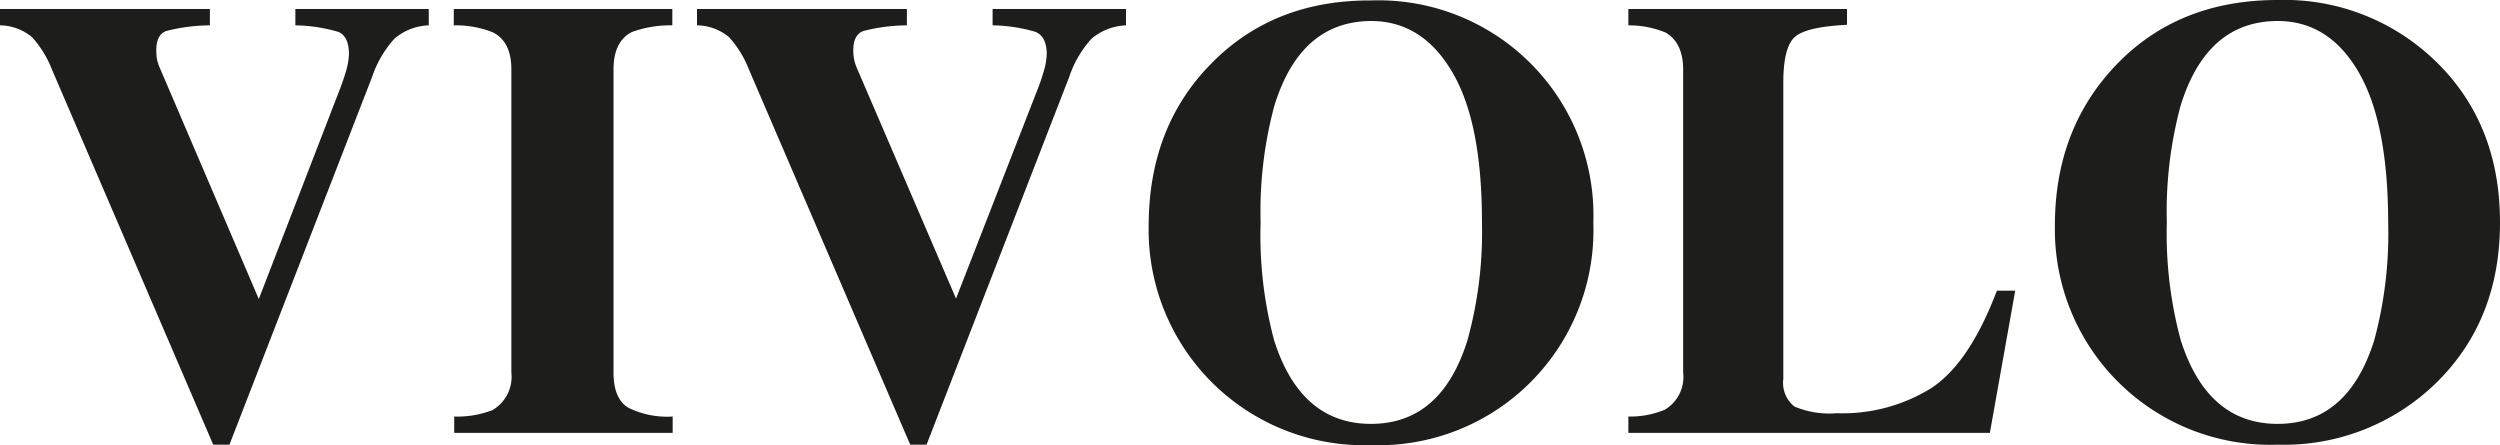
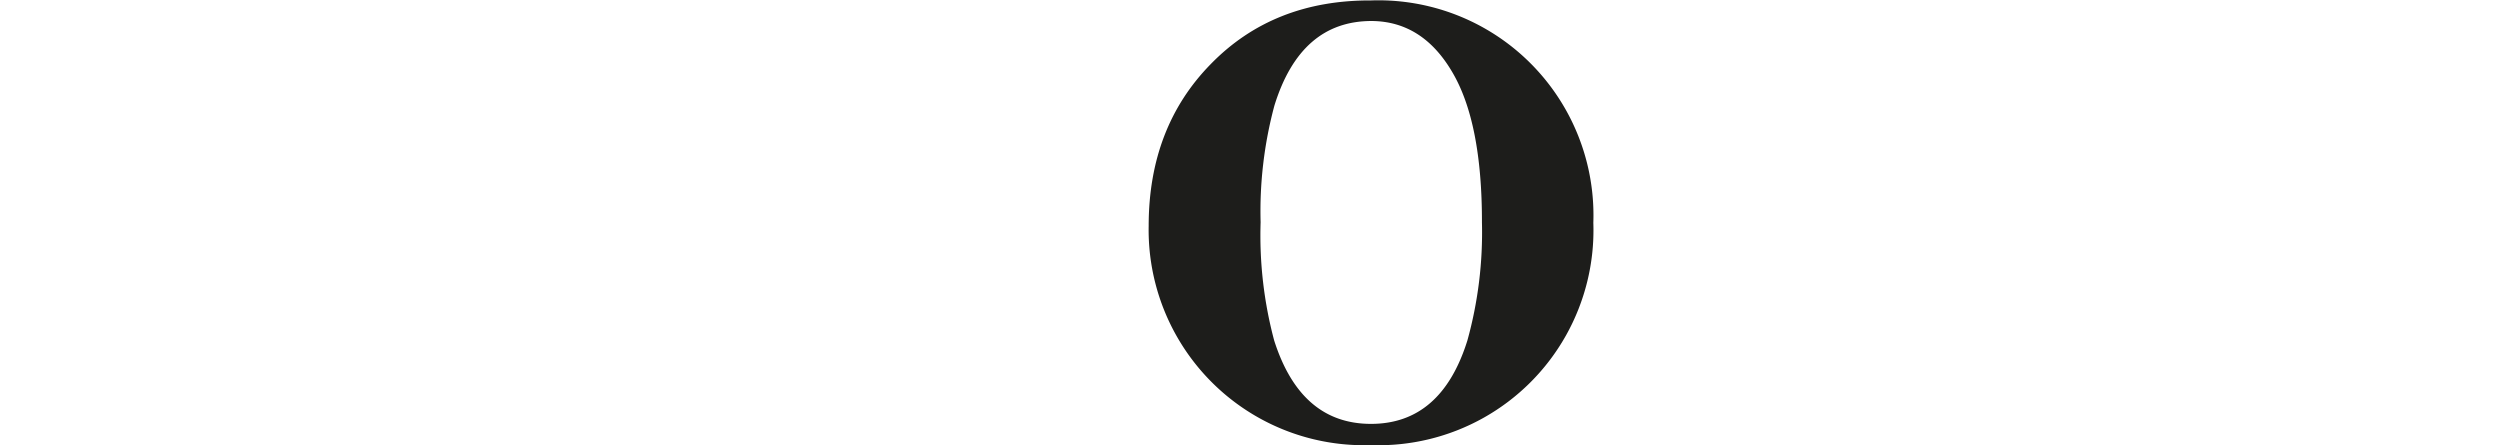
<svg xmlns="http://www.w3.org/2000/svg" viewBox="0 0 224.89 40.04">
  <defs>
    <style>.cls-1{fill:#1d1d1b;}</style>
  </defs>
  <g id="Livello_2" data-name="Livello 2">
    <g id="Livello_1-2" data-name="Livello 1">
      <path class="cls-1" d="M108.9,5.78q-5.57,5.69-5.57,14.54a19.37,19.37,0,0,0,20,19.72,19.34,19.34,0,0,0,20-20,19.34,19.34,0,0,0-20-20Q114.52,0,108.9,5.78Zm21.73.69Q133.32,11,133.31,20A36.37,36.37,0,0,1,132,30.63q-2.35,7.5-8.67,7.5t-8.71-7.5A36.57,36.57,0,0,1,113.4,20a36.56,36.56,0,0,1,1.24-10.5q2.35-7.6,8.73-7.61Q127.95,1.91,130.63,6.47Z" />
-       <path class="cls-1" d="M204.9,0Q196,0,190.42,5.78t-5.57,14.54A19.37,19.37,0,0,0,204.9,40a19.57,19.57,0,0,0,14.19-5.5q5.81-5.64,5.8-14.52T219.09,5.5A19.52,19.52,0,0,0,204.9,0Zm8.67,30.63q-2.37,7.5-8.68,7.5t-8.71-7.5A36.57,36.57,0,0,1,194.92,20a36.56,36.56,0,0,1,1.24-10.5q2.35-7.6,8.73-7.61,4.59,0,7.26,4.56T214.83,20A36.76,36.76,0,0,1,213.57,30.63Z" />
-       <path class="cls-1" d="M83.35,40,96.19,6.9a9.6,9.6,0,0,1,2-3.42,5.11,5.11,0,0,1,3.1-1.2V.81h-12V2.28a14.3,14.3,0,0,1,3.87.59c.64.27,1,.93,1,2a6.29,6.29,0,0,1-.33,1.74c-.13.44-.27.87-.44,1.29L86,26.86,77.09,6.14a4,4,0,0,1-.26-.81,4.18,4.18,0,0,1-.07-.82c0-.92.3-1.49.9-1.72a16,16,0,0,1,3.92-.51V.81H62.7V2.28a4.59,4.59,0,0,1,2.88,1.06,9.4,9.4,0,0,1,1.8,2.93L81.88,40Z" />
-       <path class="cls-1" d="M173.72,34.92a15.14,15.14,0,0,1-8.51,2.25,8,8,0,0,1-3.79-.6,2.71,2.71,0,0,1-1-2.48V7.42c0-2.22.38-3.62,1.15-4.19s2.29-.88,4.58-1V.81H146.48V2.28a8.62,8.62,0,0,1,3.35.65c1,.57,1.58,1.67,1.58,3.31V33.51a3.42,3.42,0,0,1-1.66,3.35,8.07,8.07,0,0,1-3.27.61v1.47H179l2.28-12.79h-1.65Q177.16,32.67,173.72,34.92Z" />
-       <path class="cls-1" d="M26.57,2.28a14.38,14.38,0,0,1,3.87.59c.63.27.95.93.95,2a6.29,6.29,0,0,1-.33,1.74c-.13.44-.28.87-.44,1.29l-7.34,19L14.39,6.14a4,4,0,0,1-.27-.81,5.17,5.17,0,0,1-.06-.82c0-.92.29-1.49.89-1.72a16.21,16.21,0,0,1,3.93-.51V.81H0V2.28A4.59,4.59,0,0,1,2.88,3.34a9.4,9.4,0,0,1,1.8,2.93L19.18,40h1.46L33.48,6.9a9.75,9.75,0,0,1,2-3.42,5,5,0,0,1,3.09-1.2V.81h-12Z" />
-       <path class="cls-1" d="M40.82,2.28a9,9,0,0,1,3.52.63Q46,3.75,46,6.24V33.5a3.47,3.47,0,0,1-1.7,3.39,8.75,8.75,0,0,1-3.44.58v1.47H60.51V37.47a7.89,7.89,0,0,1-4-.8c-.88-.53-1.32-1.59-1.32-3.17V6.24c0-1.67.55-2.8,1.65-3.36a10.08,10.08,0,0,1,3.64-.6V.81H40.82Z" />
    </g>
  </g>
</svg>